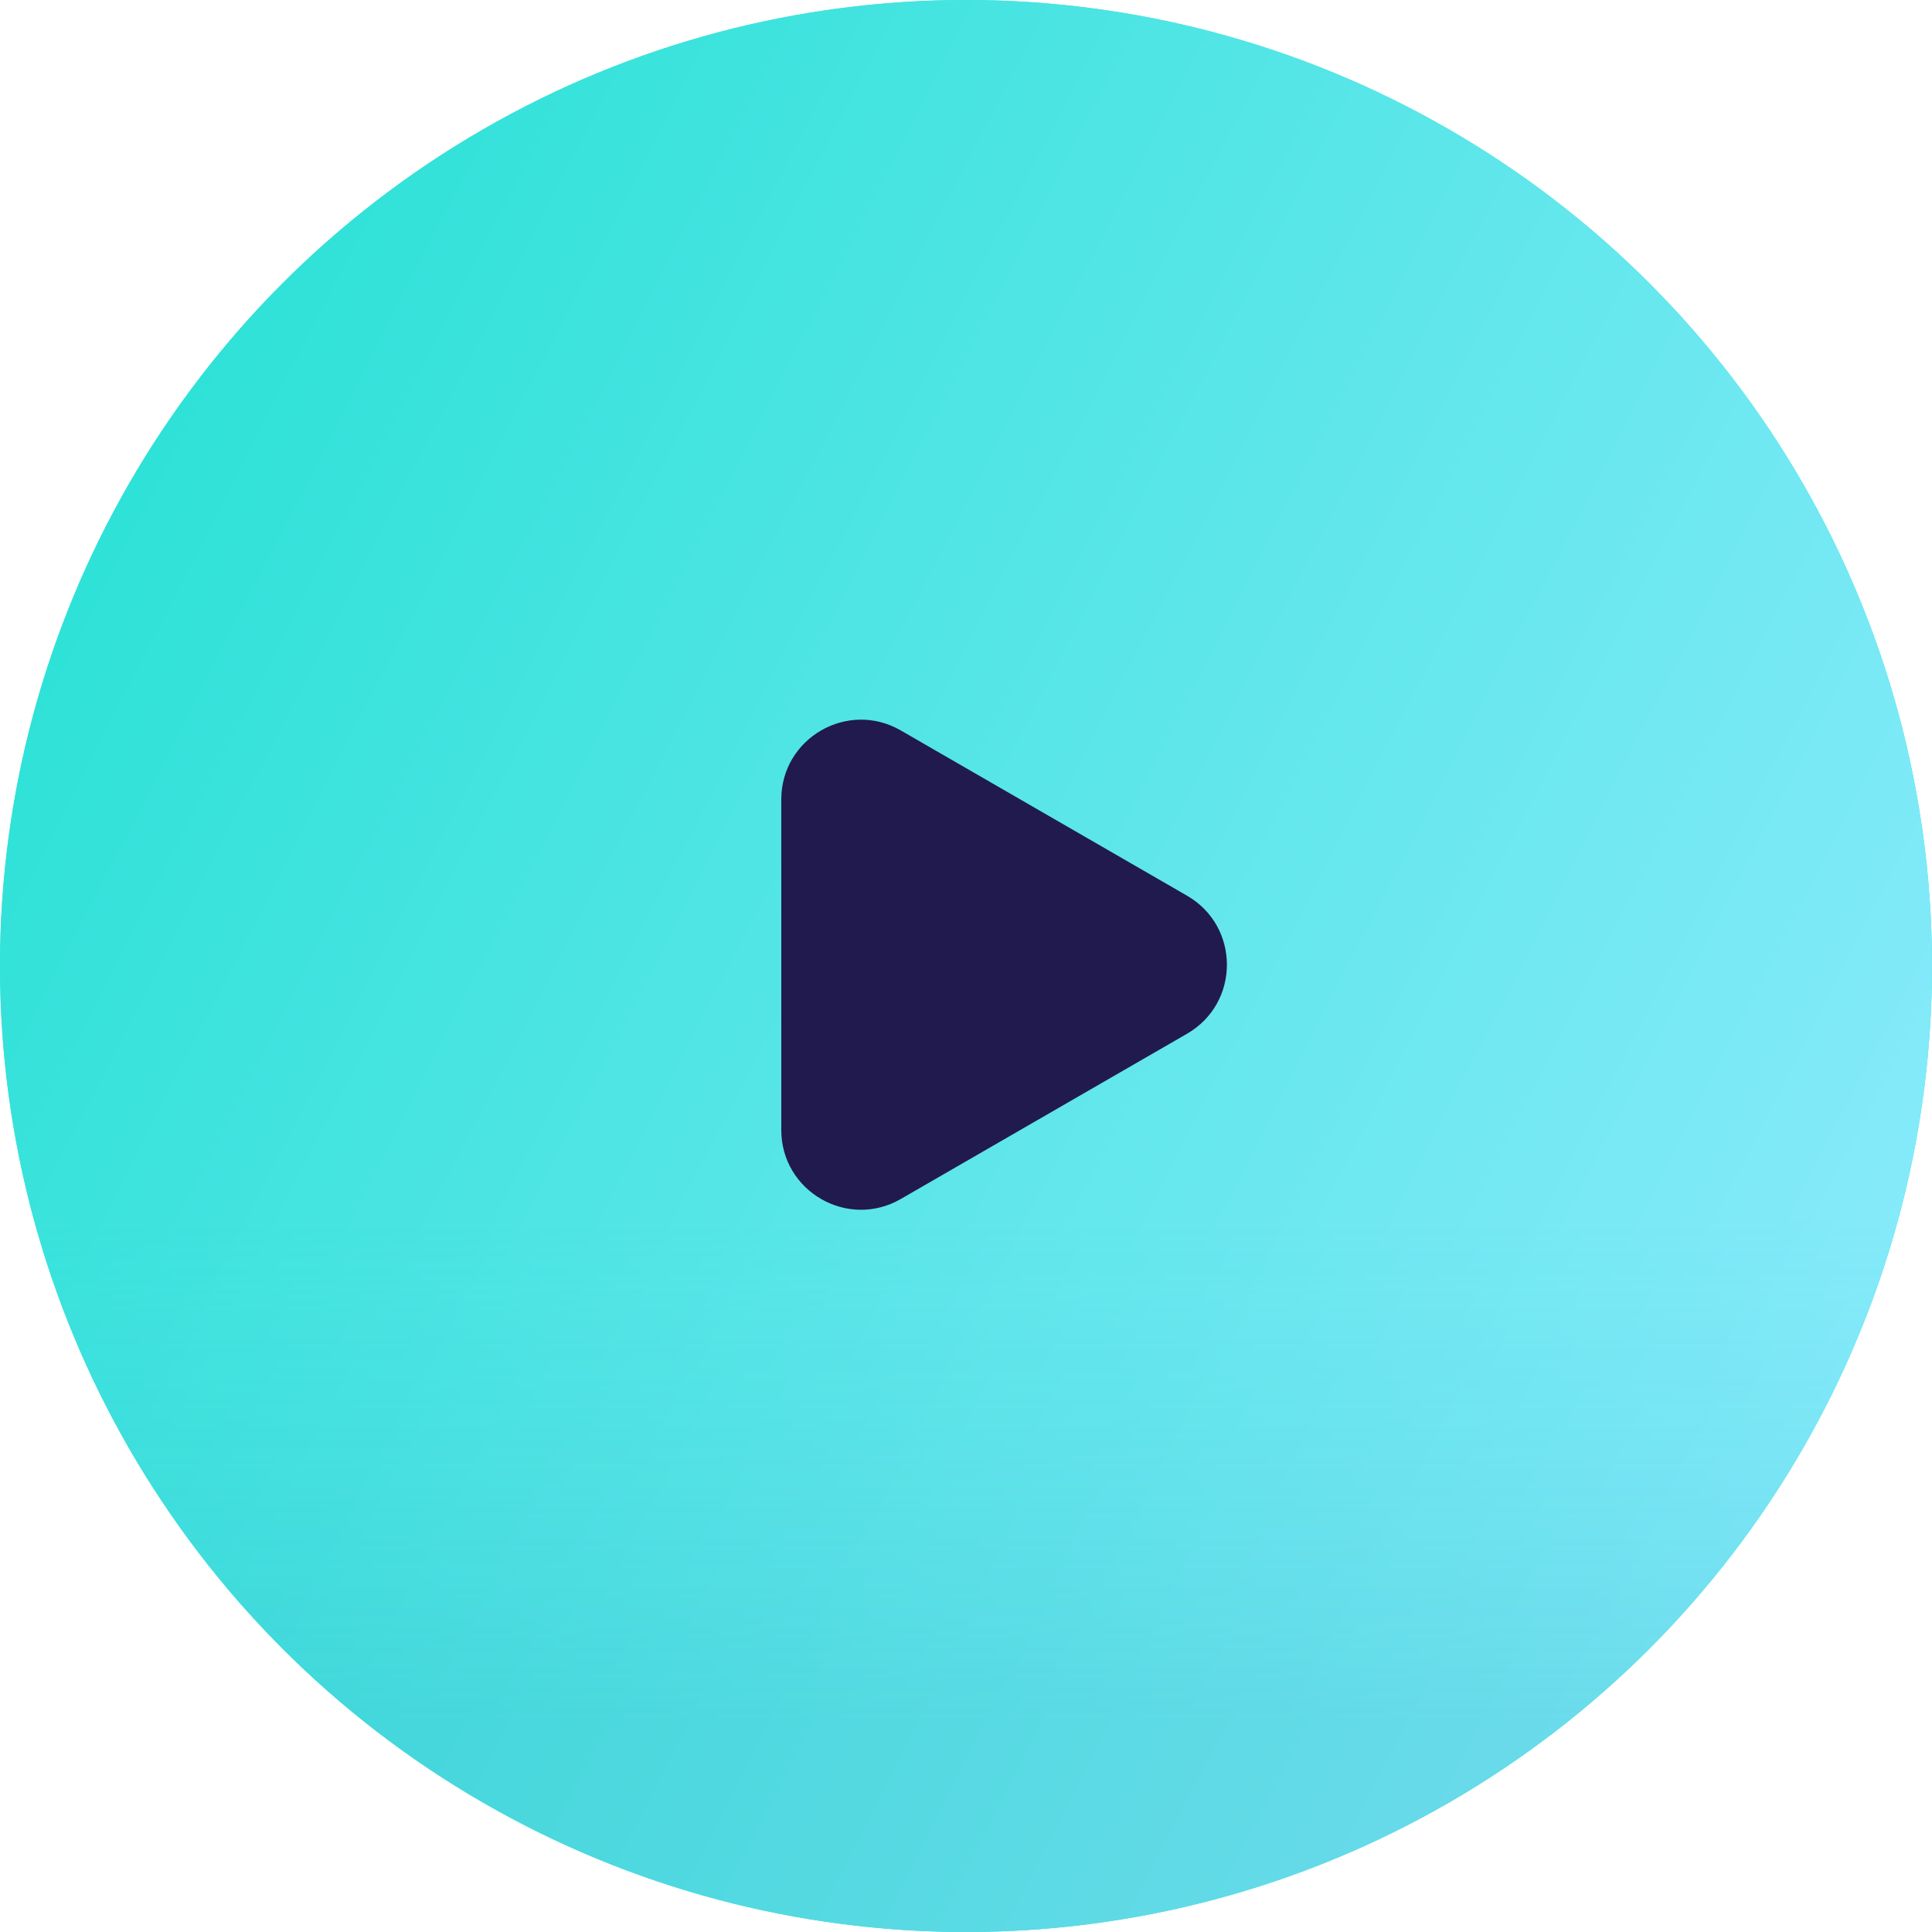
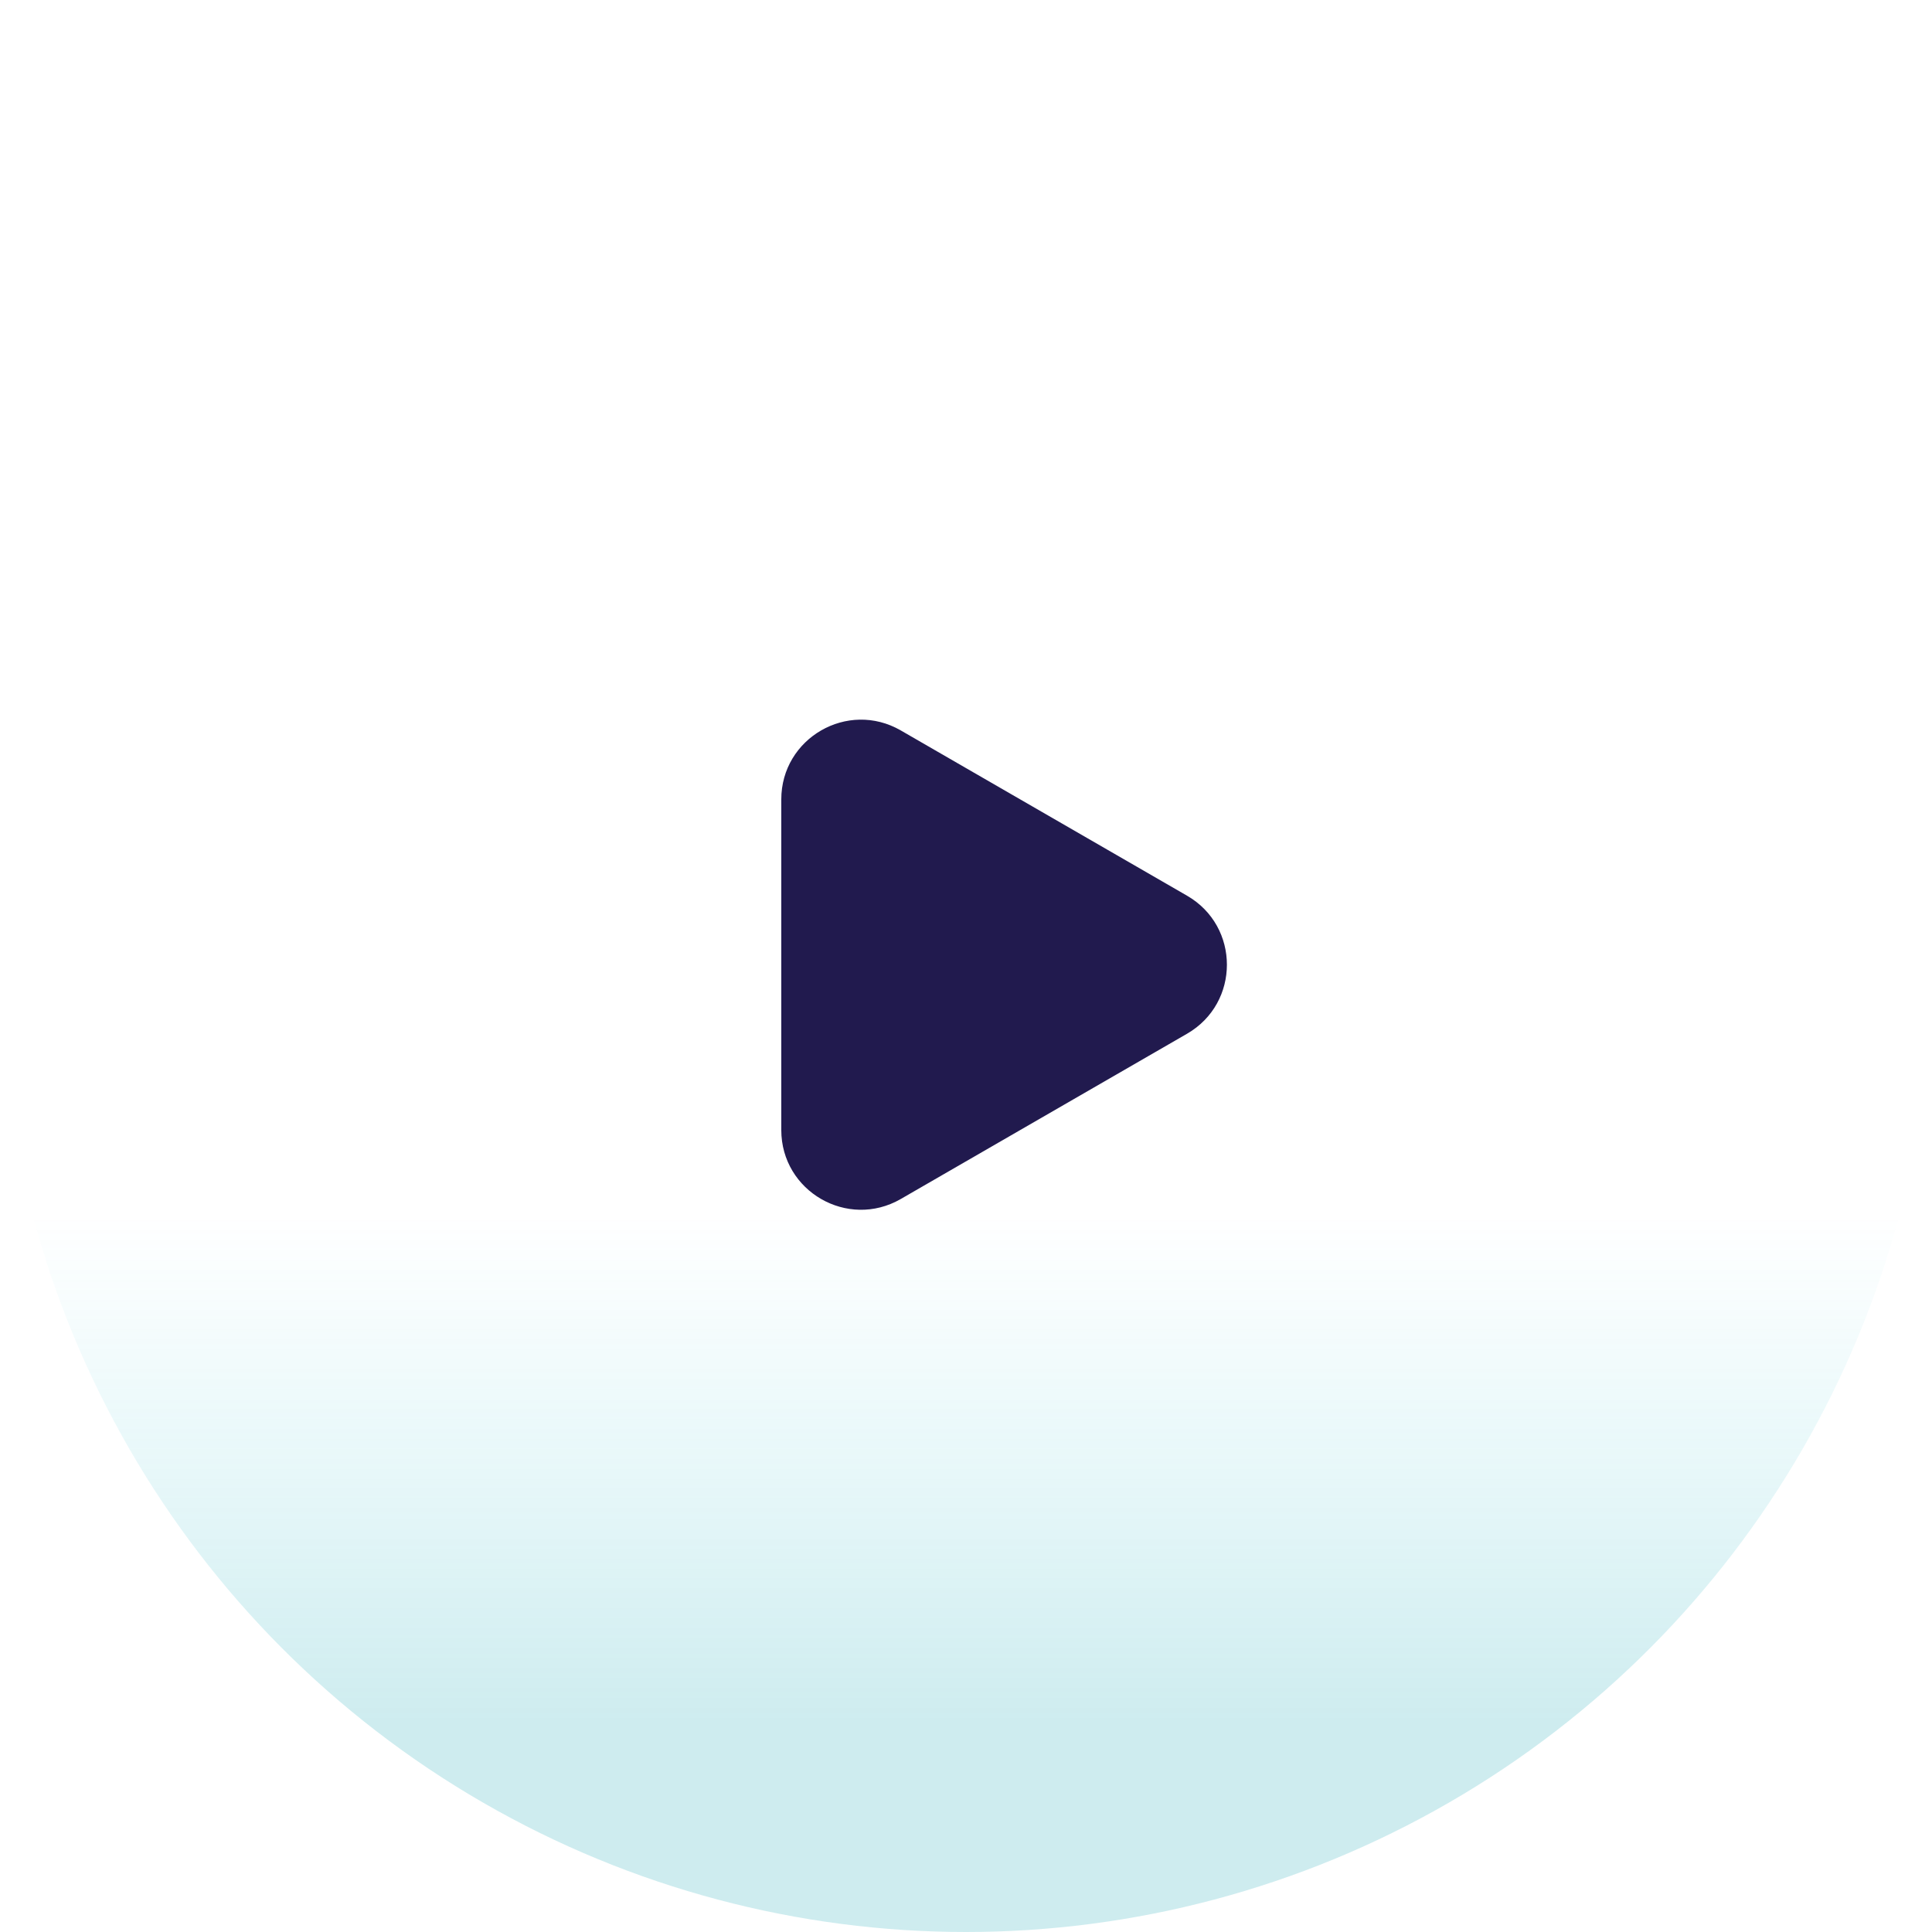
<svg xmlns="http://www.w3.org/2000/svg" width="97" height="97" viewBox="0 0 97 97" fill="none">
-   <circle cx="48.5" cy="48.5" r="48.5" fill="#29E7DB" />
-   <circle cx="48.5" cy="48.5" r="48.5" fill="url(#paint0_linear)" />
  <circle cx="48.5" cy="48.5" r="48.5" fill="url(#paint1_linear)" fill-opacity="0.2" />
  <path d="M39.226 40.137C39.226 37.058 42.56 35.134 45.226 36.673L59.599 44.971C62.266 46.511 62.266 50.36 59.599 51.9L45.226 60.198C42.56 61.737 39.226 59.813 39.226 56.734L39.226 40.137Z" fill="#211A4E" />
  <defs>
    <linearGradient id="paint0_linear" x1="-11.5" y1="44" x2="92" y2="97" gradientUnits="userSpaceOnUse">
      <stop stop-color="#28E1D5" />
      <stop offset="1" stop-color="#91EBFF" />
    </linearGradient>
    <linearGradient id="paint1_linear" x1="48" y1="86.5" x2="48" y2="61" gradientUnits="userSpaceOnUse">
      <stop stop-color="#0CA0AF" />
      <stop offset="1" stop-color="#14C4D6" stop-opacity="0" />
    </linearGradient>
  </defs>
</svg>